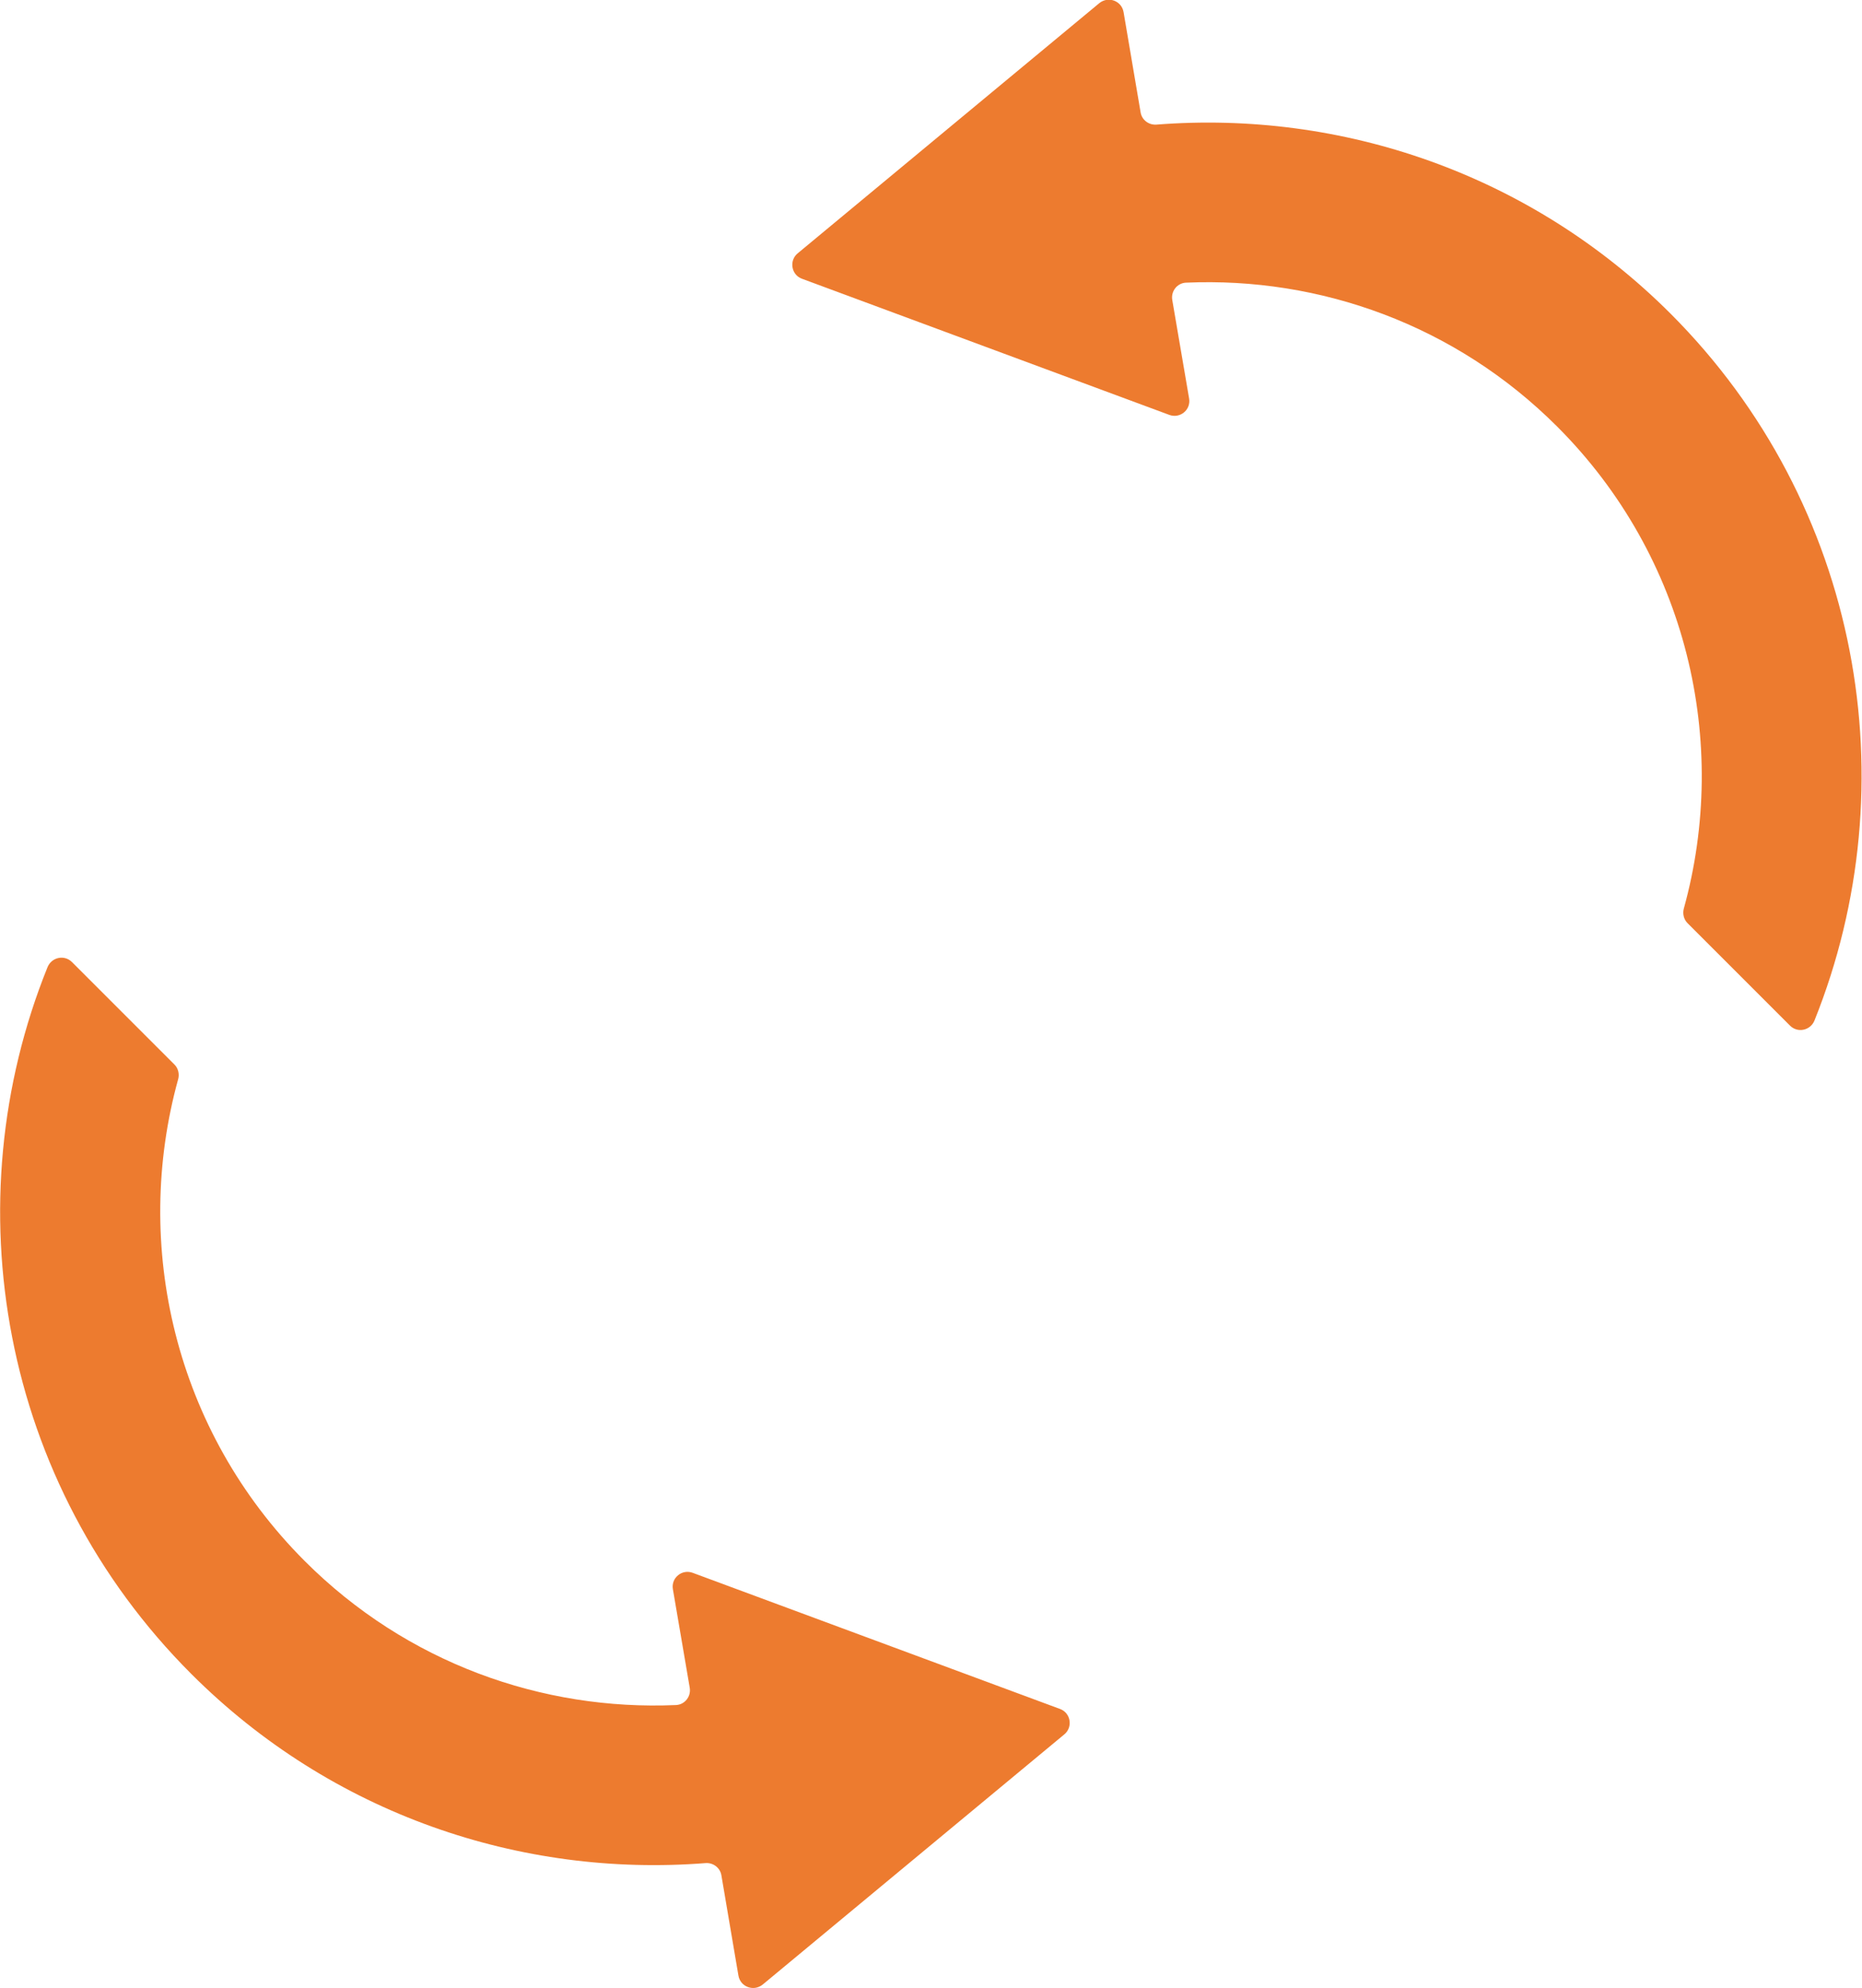
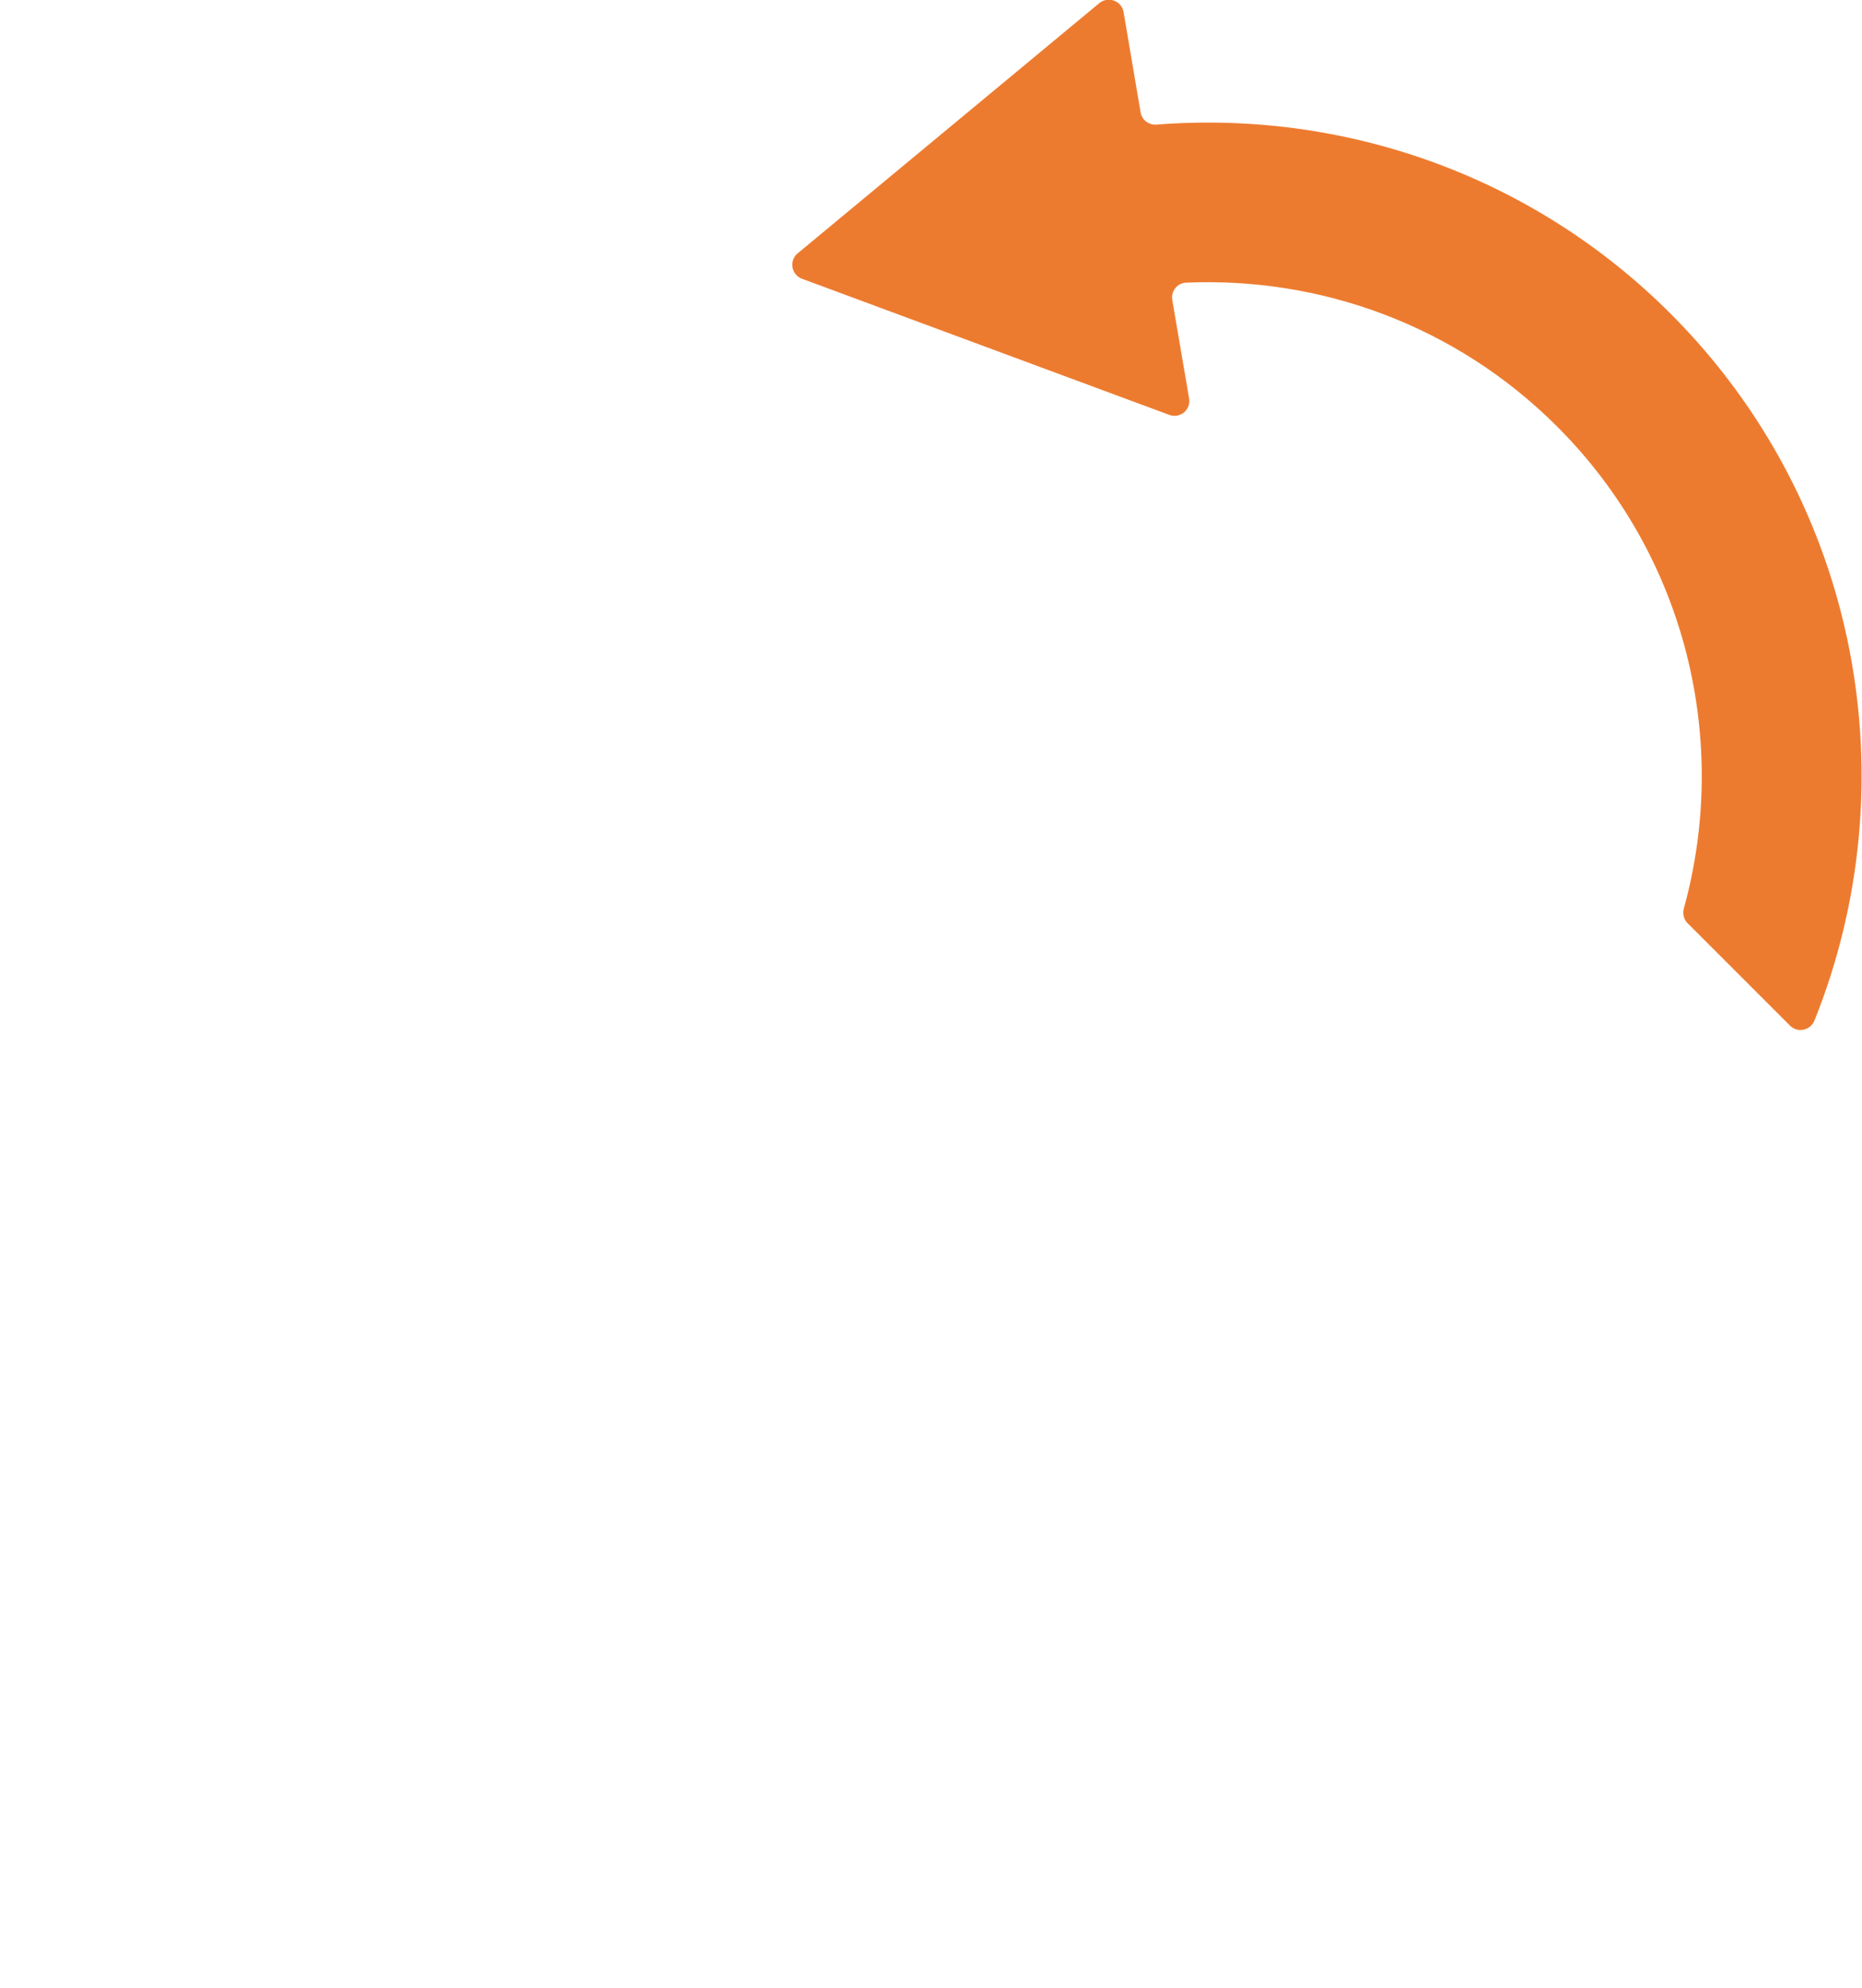
<svg xmlns="http://www.w3.org/2000/svg" id="_レイヤー_2" width="95.19" height="101.61" viewBox="0 0 95.19 101.61">
  <defs>
    <style>.cls-1{fill:#ed7b2f;}</style>
  </defs>
  <g id="_02-1">
-     <path class="cls-1" d="M9.78,85.57c7.19,7.19,16.87,10.41,26.29,9.67.39-.03.75.24.81.63l.87,5.12c.1.58.78.83,1.24.46l15.42-12.79c.45-.37.33-1.1-.22-1.3l-18.78-6.96c-.55-.2-1.11.26-1.01.84l.86,5.03c.08.45-.25.87-.7.89-6.84.3-13.77-2.15-18.98-7.36-6.66-6.66-8.82-16.15-6.47-24.64.07-.26,0-.55-.19-.74l-5.24-5.24c-.39-.39-1.04-.25-1.25.26C-2.43,61.48.02,75.81,9.78,85.57Z" />
    <path class="cls-1" d="M85.41,16.04c-7.19-7.19-16.87-10.41-26.29-9.67-.39.03-.75-.24-.81-.63l-.87-5.12c-.1-.58-.78-.83-1.24-.46l-15.42,12.79c-.45.37-.33,1.1.22,1.3l18.78,6.96c.55.2,1.11-.26,1.01-.84l-.86-5.03c-.08-.45.25-.87.7-.89,6.84-.3,13.77,2.15,18.98,7.36,6.66,6.66,8.82,16.15,6.47,24.64-.07.26,0,.55.19.74l5.24,5.24c.39.39,1.04.25,1.25-.26,4.84-12.06,2.39-26.39-7.37-36.15Z" />
  </g>
</svg>